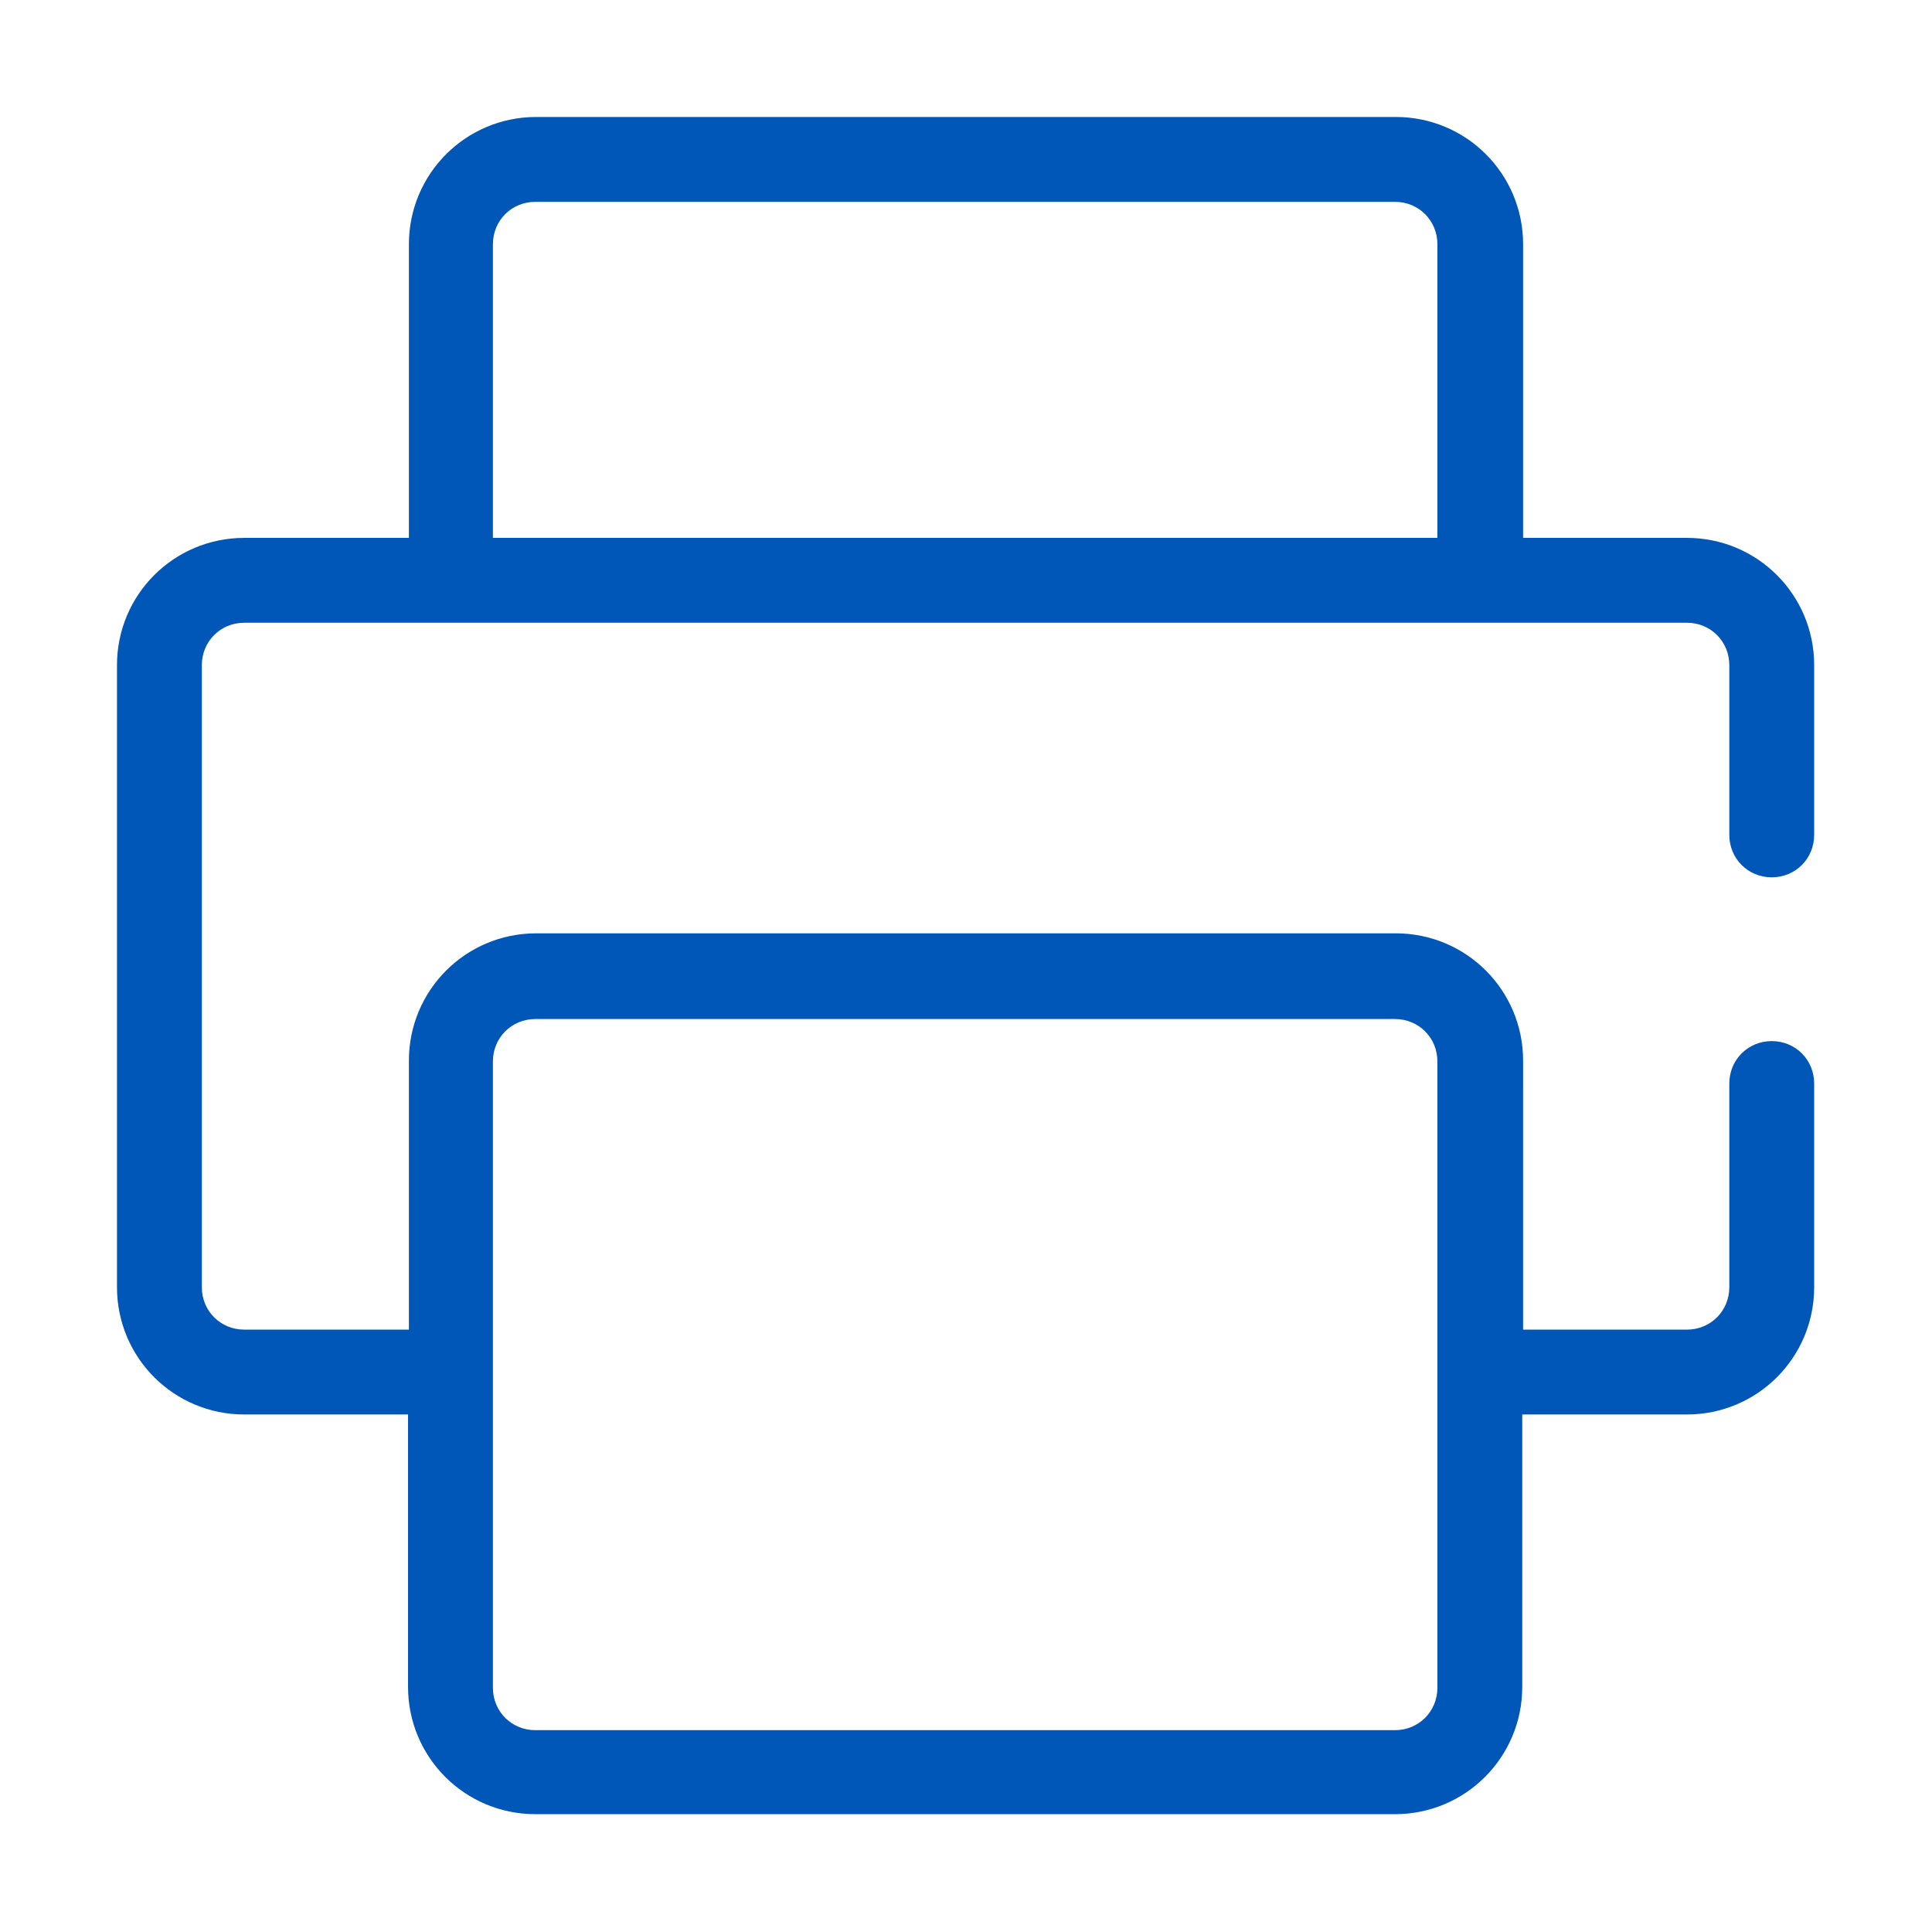
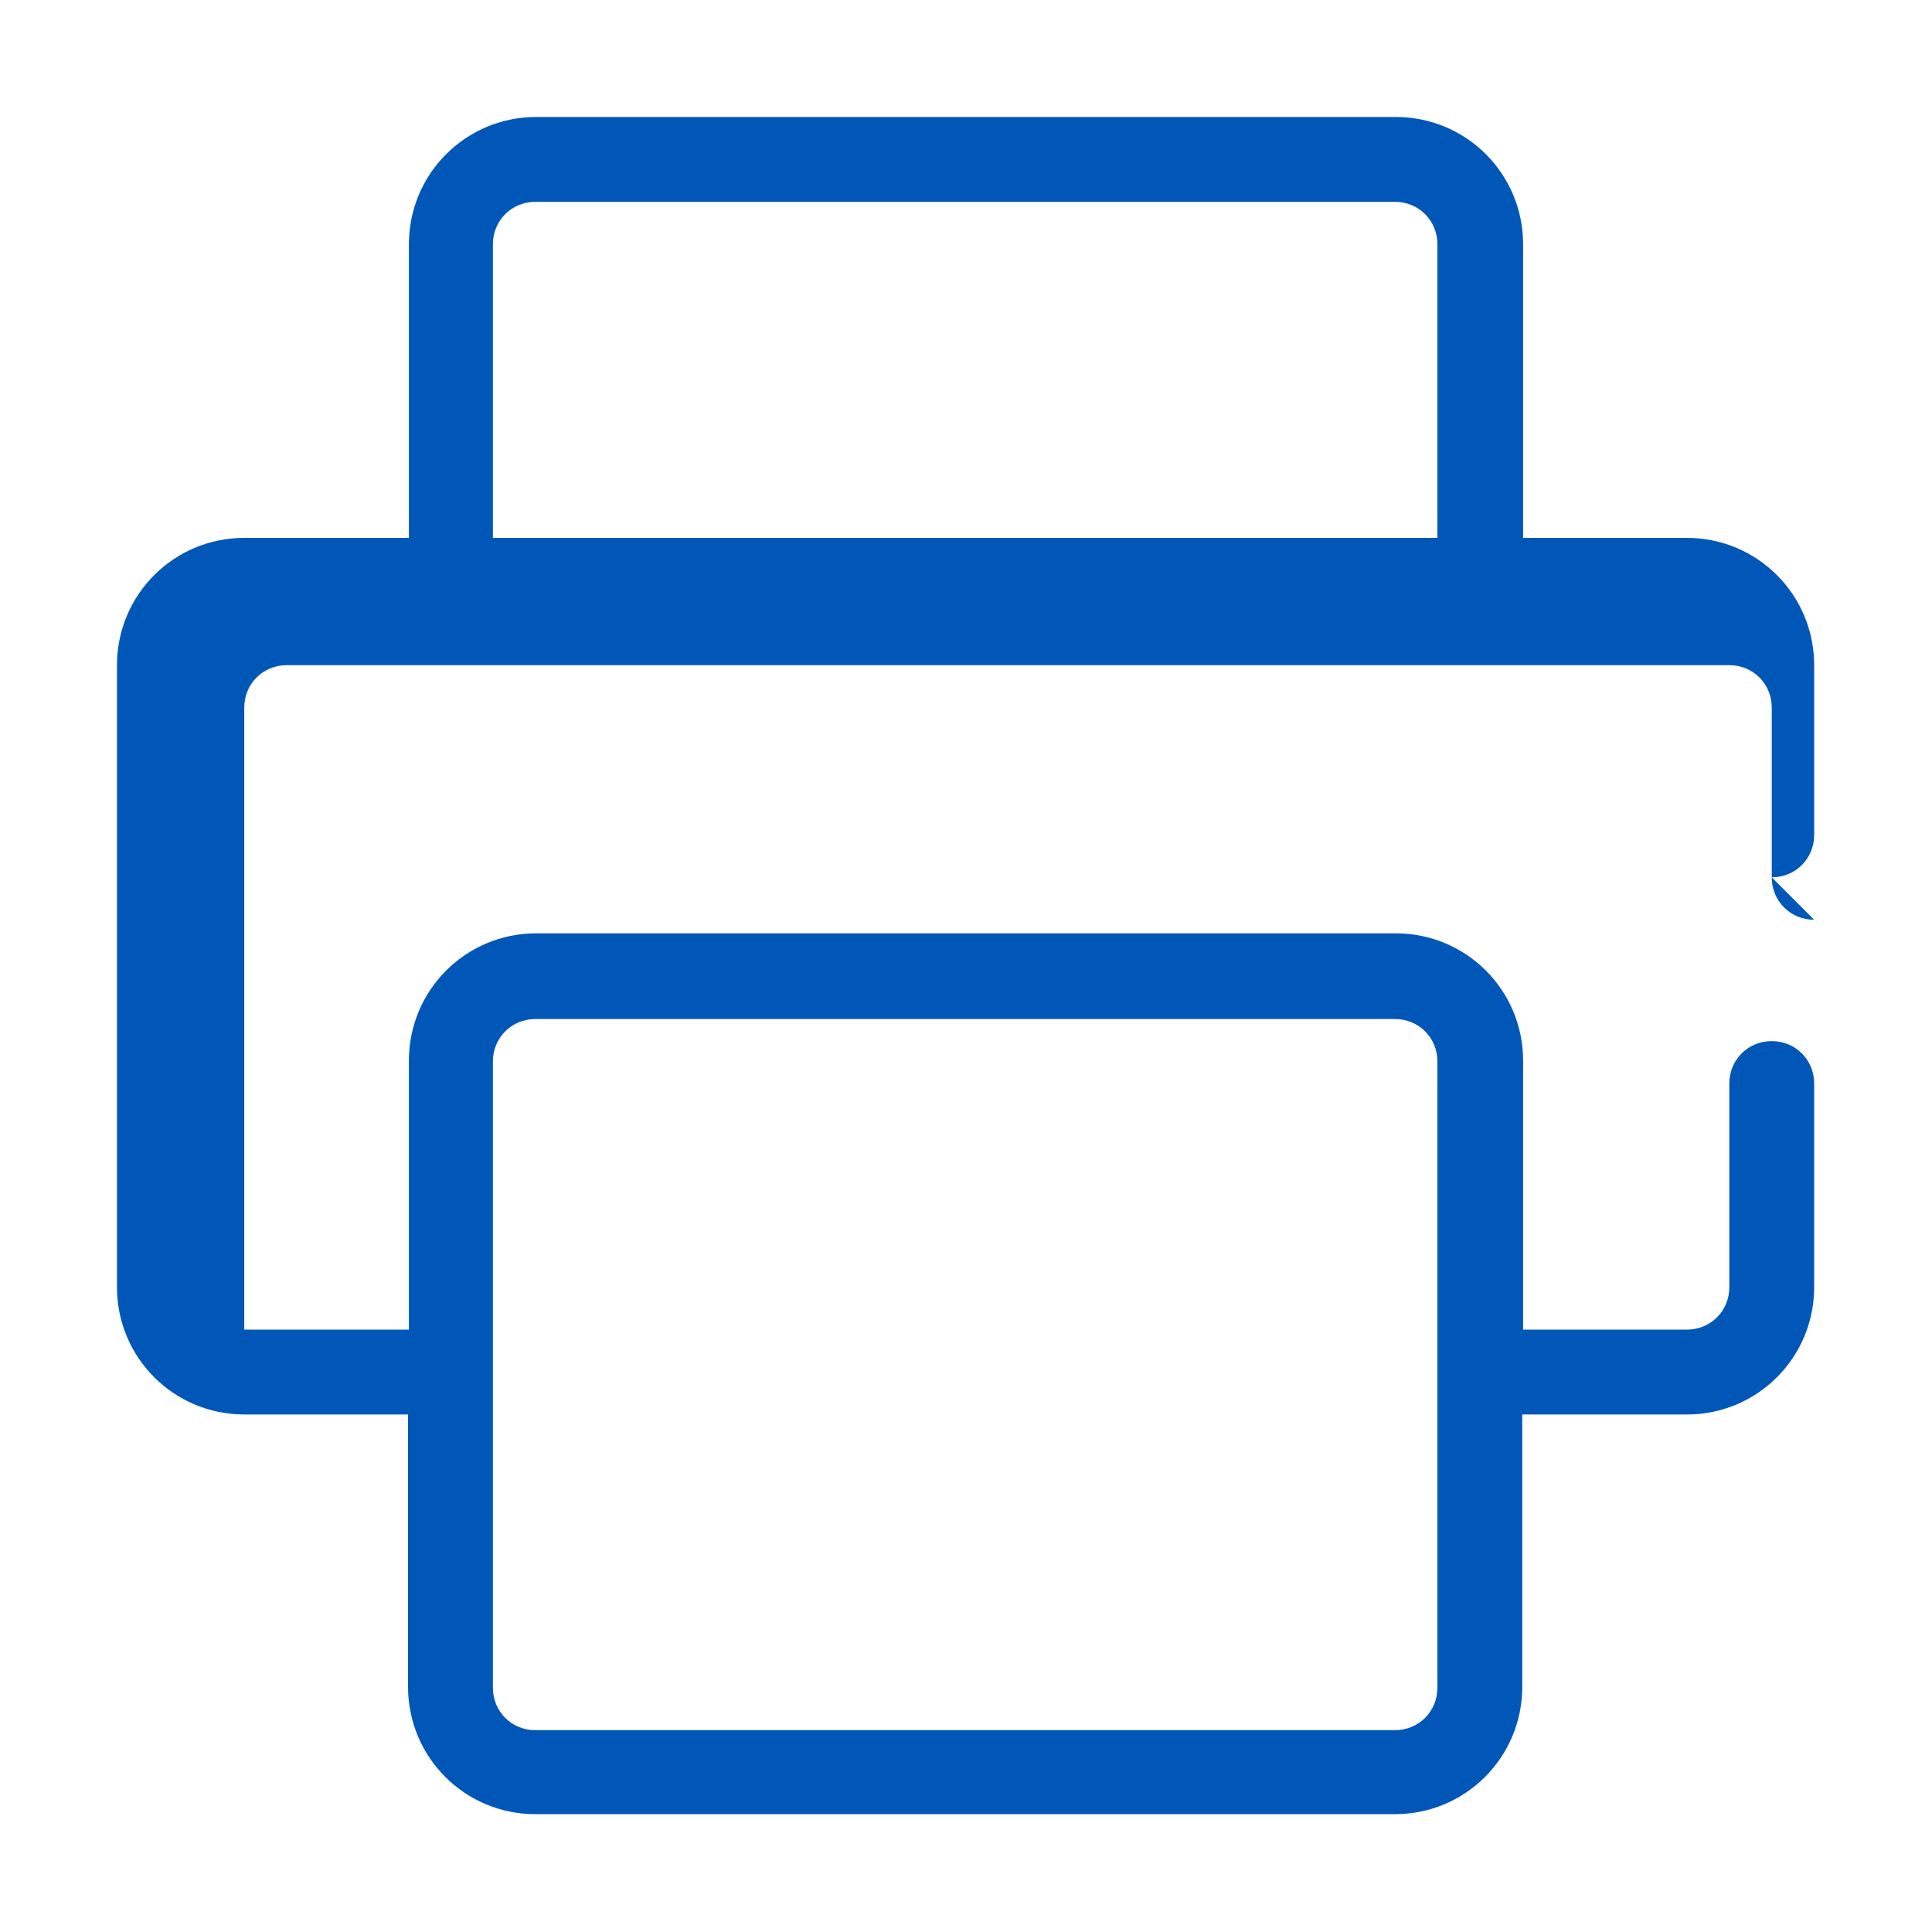
<svg xmlns="http://www.w3.org/2000/svg" t="1703396554051" class="icon" viewBox="0 0 1024 1024" version="1.1" p-id="1659" width="200" height="200">
-   <path d="M939.061 464.999c12.594 0 22.489-9.895 22.489-22.489v-89.955c0-37.331-30.135-67.466-67.466-67.466h-86.807v-155.622c0-37.331-30.135-67.466-67.466-67.466h-455.622c-37.331 0-67.466 30.135-67.466 67.466v155.622H129.466c-37.331 0-67.466 30.135-67.466 67.466v329.685c0 37.331 30.135 67.466 67.466 67.466h86.807v144.378c0 37.331 30.135 67.466 67.466 67.466h455.622c37.331 0 67.466-30.135 67.466-67.466v-144.378H894.084c37.331 0 67.466-30.135 67.466-67.466v-107.946c0-12.594-9.895-22.489-22.489-22.489s-22.489 9.895-22.489 22.489v107.946c0 12.594-9.895 22.489-22.489 22.489h-86.807V562.15c0-37.331-30.135-67.466-67.466-67.466h-455.622c-37.331 0-67.466 30.135-67.466 67.466v142.579H129.466c-12.594 0-22.489-9.895-22.489-22.489v-329.685c0-12.594 9.895-22.489 22.489-22.489h764.618c12.594 0 22.489 9.895 22.489 22.489v89.955c0 12.594 9.895 22.489 22.489 22.489z m-677.811 97.601c0-12.594 9.895-22.489 22.489-22.489h455.622c12.594 0 22.489 9.895 22.489 22.489v331.934c0 12.594-9.895 22.489-22.489 22.489h-455.622c-12.594 0-22.489-9.895-22.489-22.489v-331.934z m0-277.511v-155.622c0-12.594 9.895-22.489 22.489-22.489h455.622c12.594 0 22.489 9.895 22.489 22.489v155.622h-500.6z" fill="#0057b8" p-id="1660" />
+   <path d="M939.061 464.999c12.594 0 22.489-9.895 22.489-22.489v-89.955c0-37.331-30.135-67.466-67.466-67.466h-86.807v-155.622c0-37.331-30.135-67.466-67.466-67.466h-455.622c-37.331 0-67.466 30.135-67.466 67.466v155.622H129.466c-37.331 0-67.466 30.135-67.466 67.466v329.685c0 37.331 30.135 67.466 67.466 67.466h86.807v144.378c0 37.331 30.135 67.466 67.466 67.466h455.622c37.331 0 67.466-30.135 67.466-67.466v-144.378H894.084c37.331 0 67.466-30.135 67.466-67.466v-107.946c0-12.594-9.895-22.489-22.489-22.489s-22.489 9.895-22.489 22.489v107.946c0 12.594-9.895 22.489-22.489 22.489h-86.807V562.15c0-37.331-30.135-67.466-67.466-67.466h-455.622c-37.331 0-67.466 30.135-67.466 67.466v142.579H129.466v-329.685c0-12.594 9.895-22.489 22.489-22.489h764.618c12.594 0 22.489 9.895 22.489 22.489v89.955c0 12.594 9.895 22.489 22.489 22.489z m-677.811 97.601c0-12.594 9.895-22.489 22.489-22.489h455.622c12.594 0 22.489 9.895 22.489 22.489v331.934c0 12.594-9.895 22.489-22.489 22.489h-455.622c-12.594 0-22.489-9.895-22.489-22.489v-331.934z m0-277.511v-155.622c0-12.594 9.895-22.489 22.489-22.489h455.622c12.594 0 22.489 9.895 22.489 22.489v155.622h-500.6z" fill="#0057b8" p-id="1660" />
</svg>